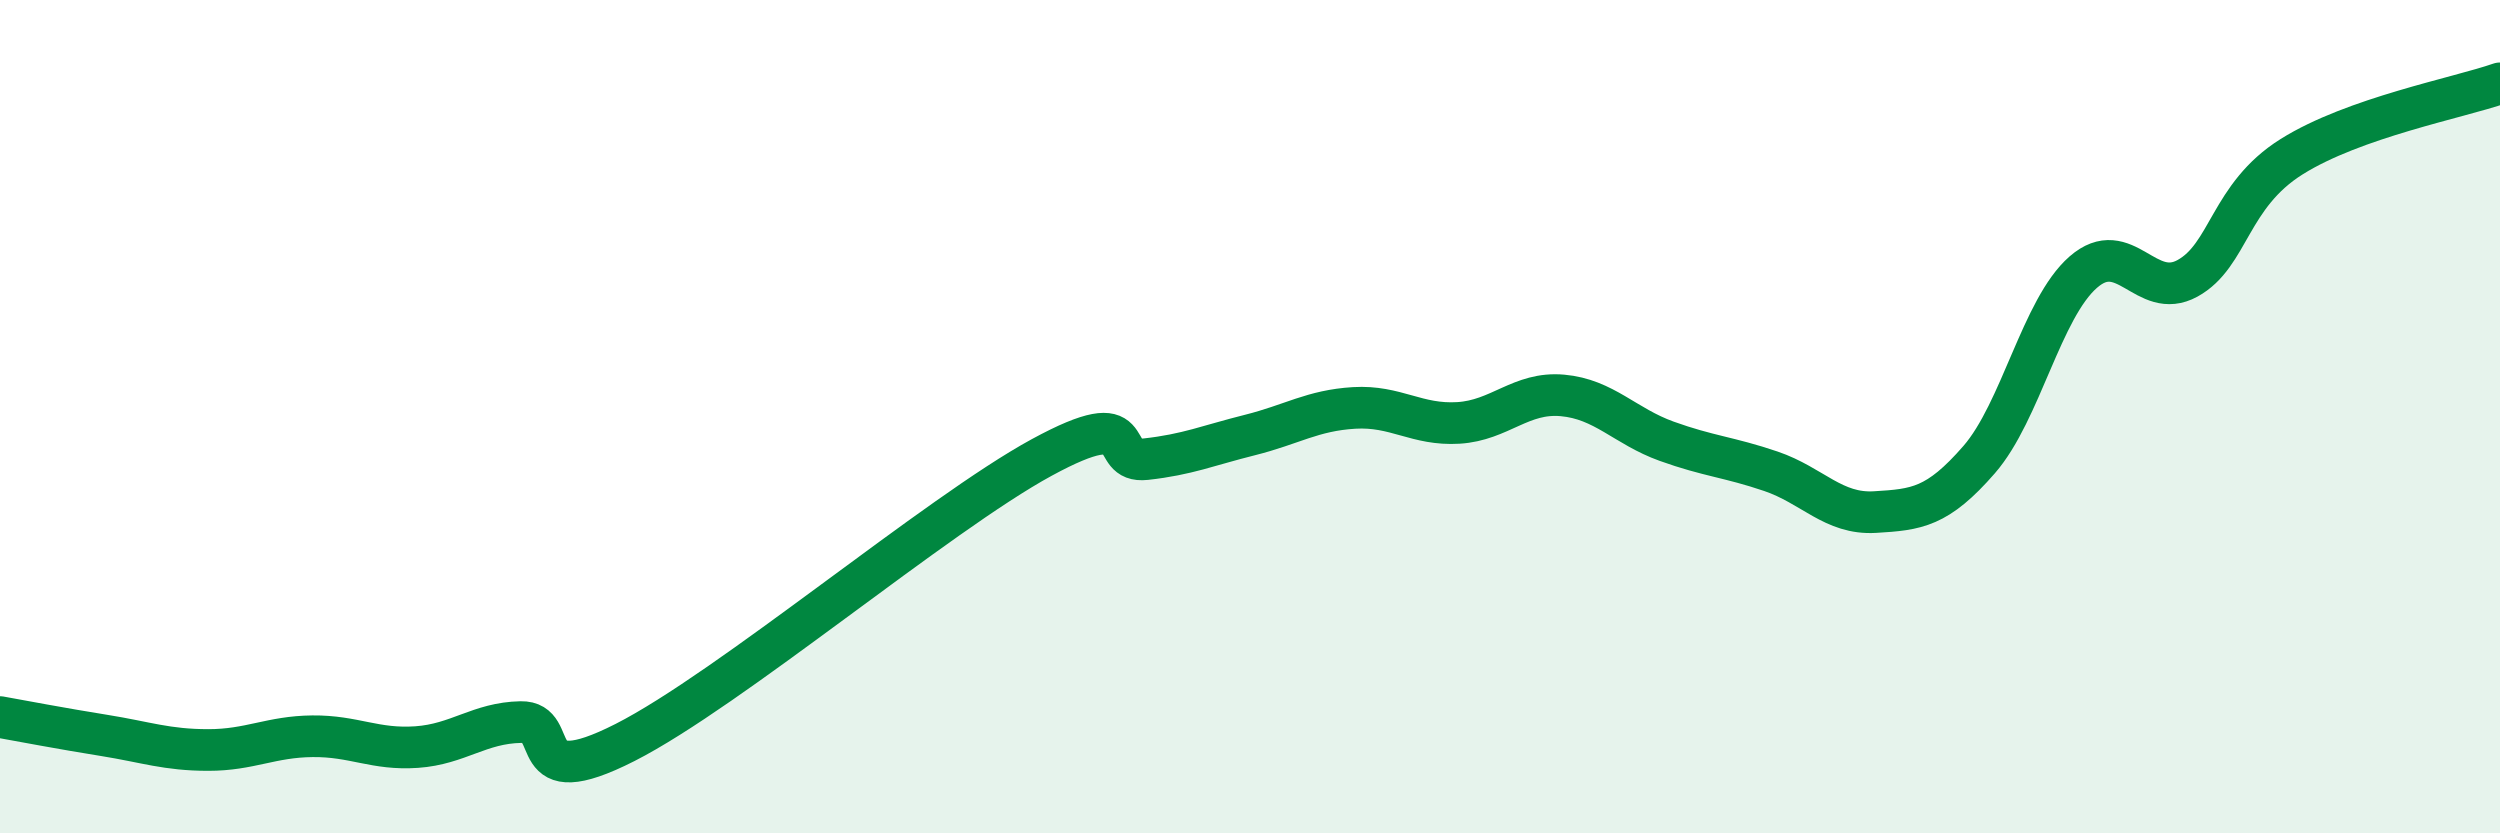
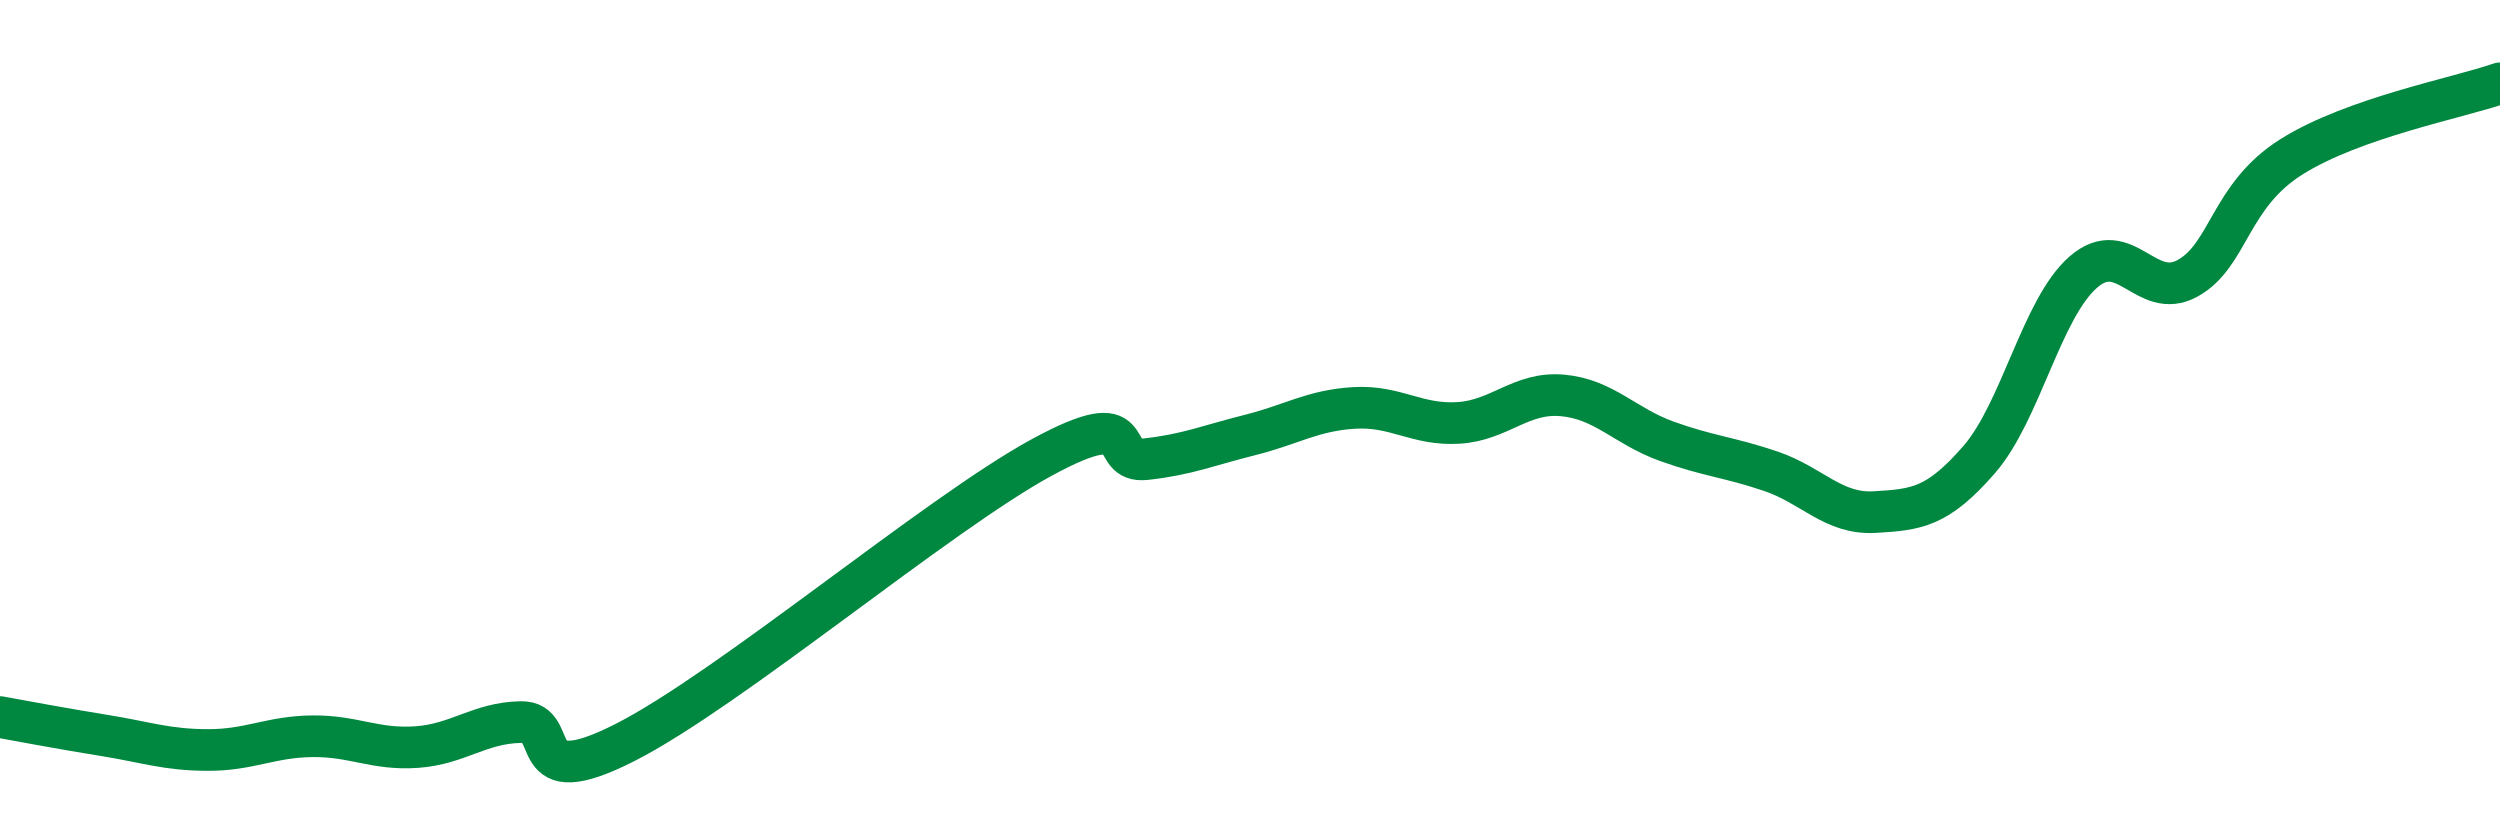
<svg xmlns="http://www.w3.org/2000/svg" width="60" height="20" viewBox="0 0 60 20">
-   <path d="M 0,17.21 C 0.5,17.3 1.5,17.49 2.5,17.65 C 3.5,17.81 4,18 5,18 C 6,18 6.5,17.68 7.5,17.67 C 8.5,17.66 9,18 10,17.93 C 11,17.86 11.5,17.35 12.5,17.33 C 13.5,17.31 12.5,19.09 15,17.82 C 17.5,16.55 22.5,12.34 25,10.98 C 27.5,9.62 26.5,11.13 27.5,11.02 C 28.5,10.91 29,10.69 30,10.44 C 31,10.19 31.5,9.85 32.5,9.79 C 33.5,9.73 34,10.21 35,10.15 C 36,10.09 36.5,9.4 37.5,9.49 C 38.5,9.58 39,10.23 40,10.59 C 41,10.95 41.5,10.97 42.5,11.31 C 43.5,11.65 44,12.35 45,12.29 C 46,12.23 46.5,12.18 47.5,11.03 C 48.5,9.88 49,7.4 50,6.53 C 51,5.66 51.5,7.23 52.5,6.68 C 53.5,6.13 53.5,4.7 55,3.76 C 56.5,2.82 59,2.35 60,2L60 20L0 20Z" fill="#008740" opacity="0.1" stroke-linecap="round" stroke-linejoin="round" />
  <path d="M 0,17.21 C 0.5,17.3 1.5,17.49 2.5,17.65 C 3.5,17.81 4,18 5,18 C 6,18 6.5,17.68 7.5,17.67 C 8.5,17.66 9,18 10,17.93 C 11,17.86 11.5,17.35 12.5,17.33 C 13.5,17.31 12.5,19.09 15,17.82 C 17.5,16.55 22.5,12.34 25,10.98 C 27.5,9.62 26.5,11.13 27.5,11.02 C 28.5,10.91 29,10.69 30,10.44 C 31,10.19 31.5,9.85 32.5,9.79 C 33.5,9.73 34,10.21 35,10.15 C 36,10.09 36.5,9.4 37.5,9.49 C 38.5,9.58 39,10.23 40,10.59 C 41,10.95 41.5,10.97 42.5,11.31 C 43.5,11.65 44,12.35 45,12.29 C 46,12.23 46.5,12.18 47.5,11.03 C 48.5,9.88 49,7.4 50,6.53 C 51,5.66 51.5,7.23 52.5,6.68 C 53.5,6.13 53.5,4.7 55,3.76 C 56.5,2.82 59,2.35 60,2" stroke="#008740" stroke-width="1" fill="none" stroke-linecap="round" stroke-linejoin="round" />
</svg>